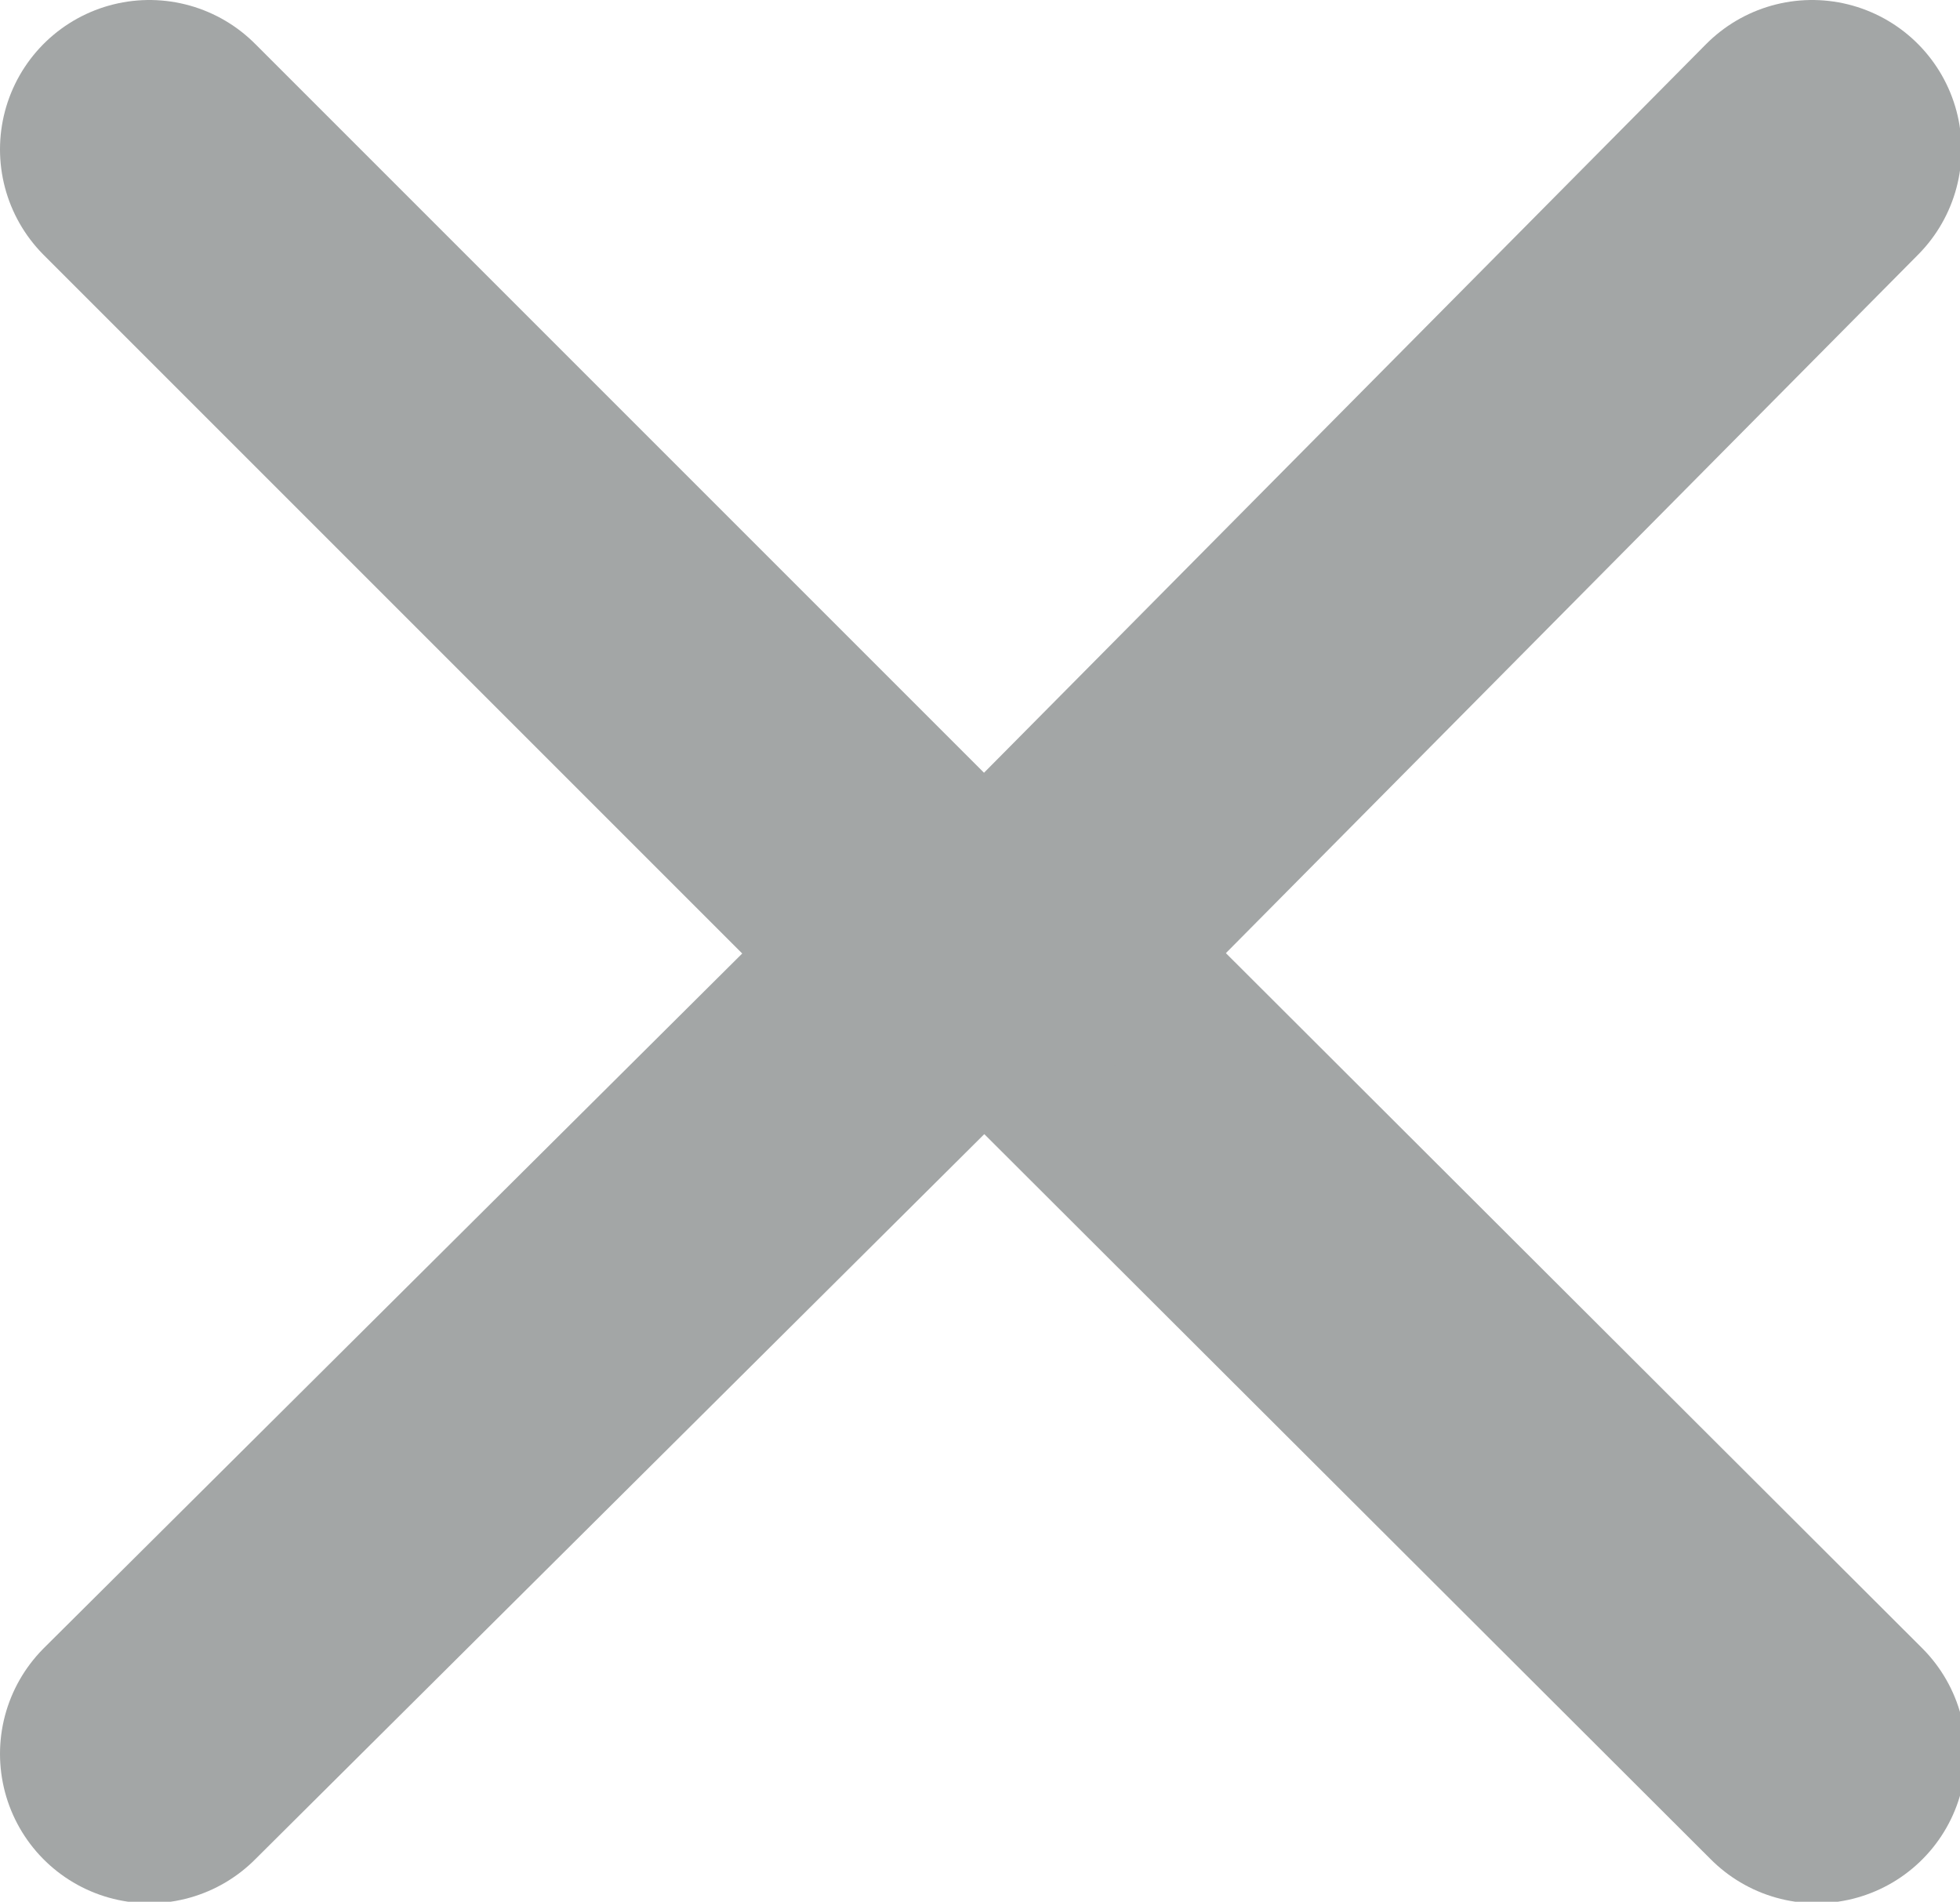
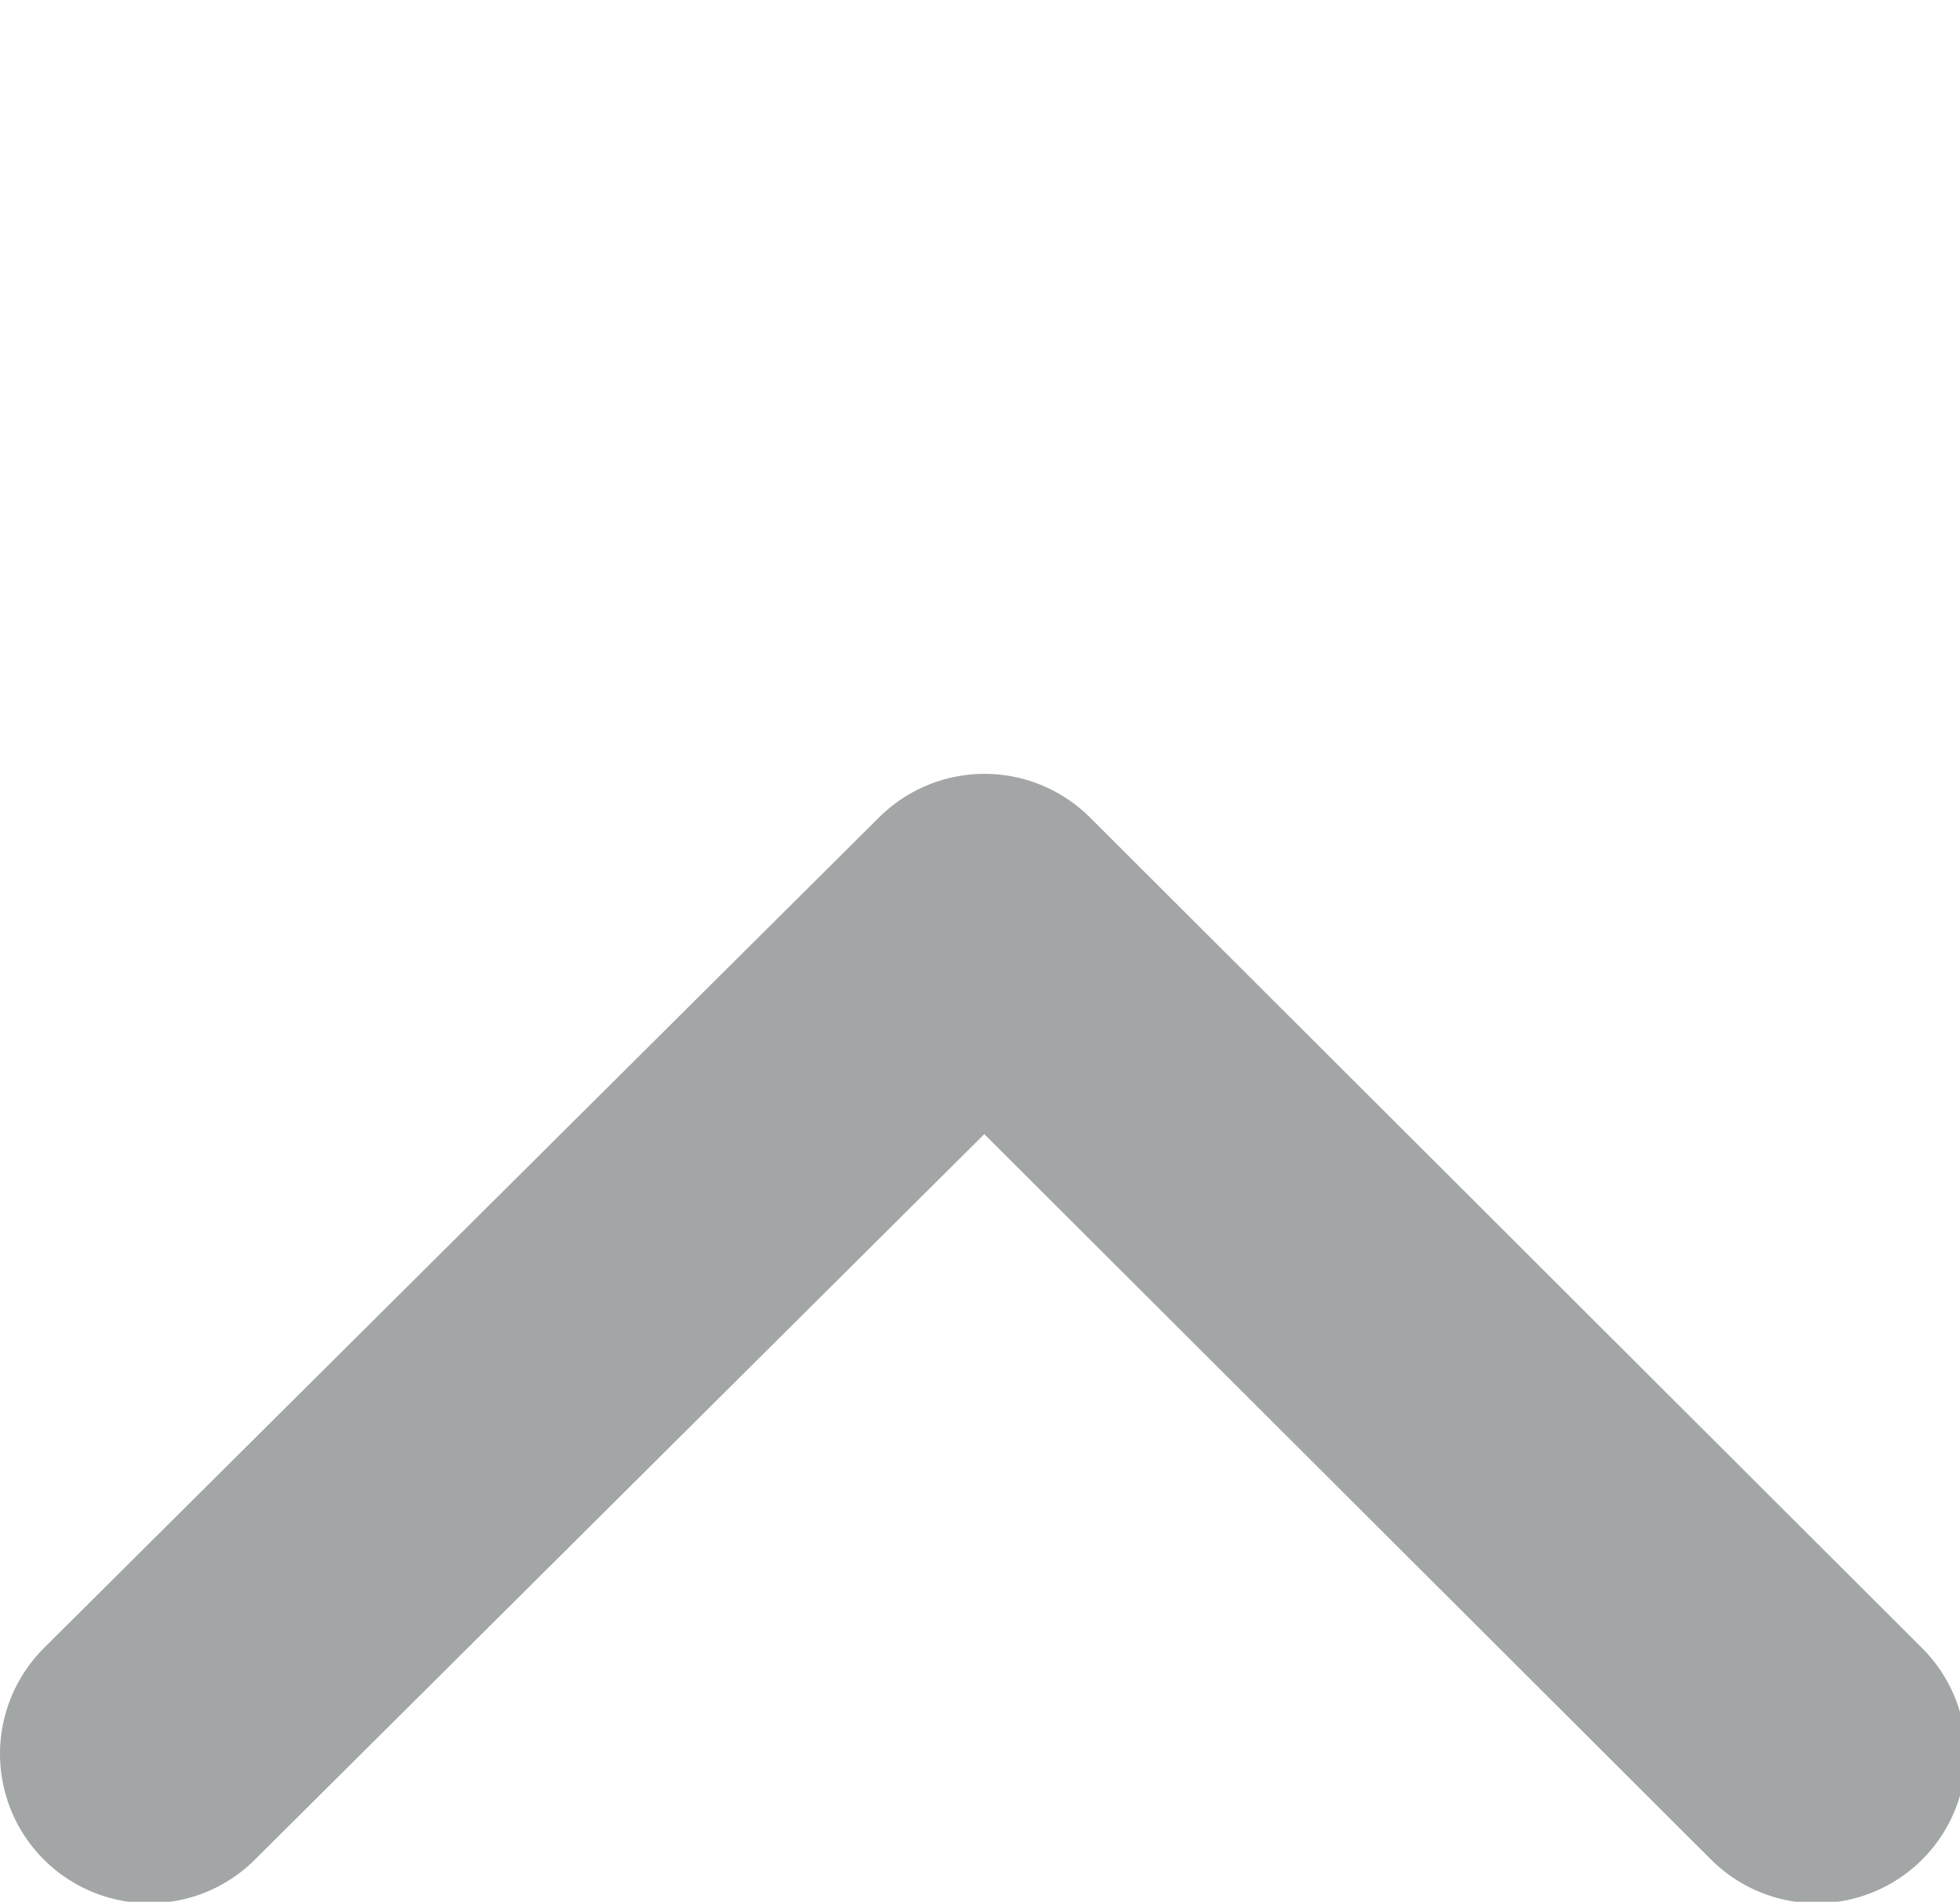
<svg xmlns="http://www.w3.org/2000/svg" id="Capa_1" data-name="Capa 1" viewBox="0 0 13.12 12.73">
  <defs>
    <style>.cls-1{fill:none;stroke:#a3a6a6;stroke-linecap:round;stroke-linejoin:round;stroke-width:2px;}</style>
  </defs>
  <g id="Grupo_402" data-name="Grupo 402">
    <g id="Icon_Arrow-Left" data-name="Icon Arrow-Left">
      <path id="Shape" class="cls-1" d="M1.41,12.15,7,6.59l5.57,5.56" transform="translate(-0.41 -0.41)" />
    </g>
    <g id="Icon_Arrow-Left-2" data-name="Icon Arrow-Left-2">
-       <path id="Shape-2" class="cls-1" d="M12.54,1.41,7,7,1.41,1.41" transform="translate(-0.41 -0.41)" />
-     </g>
+       </g>
  </g>
</svg>